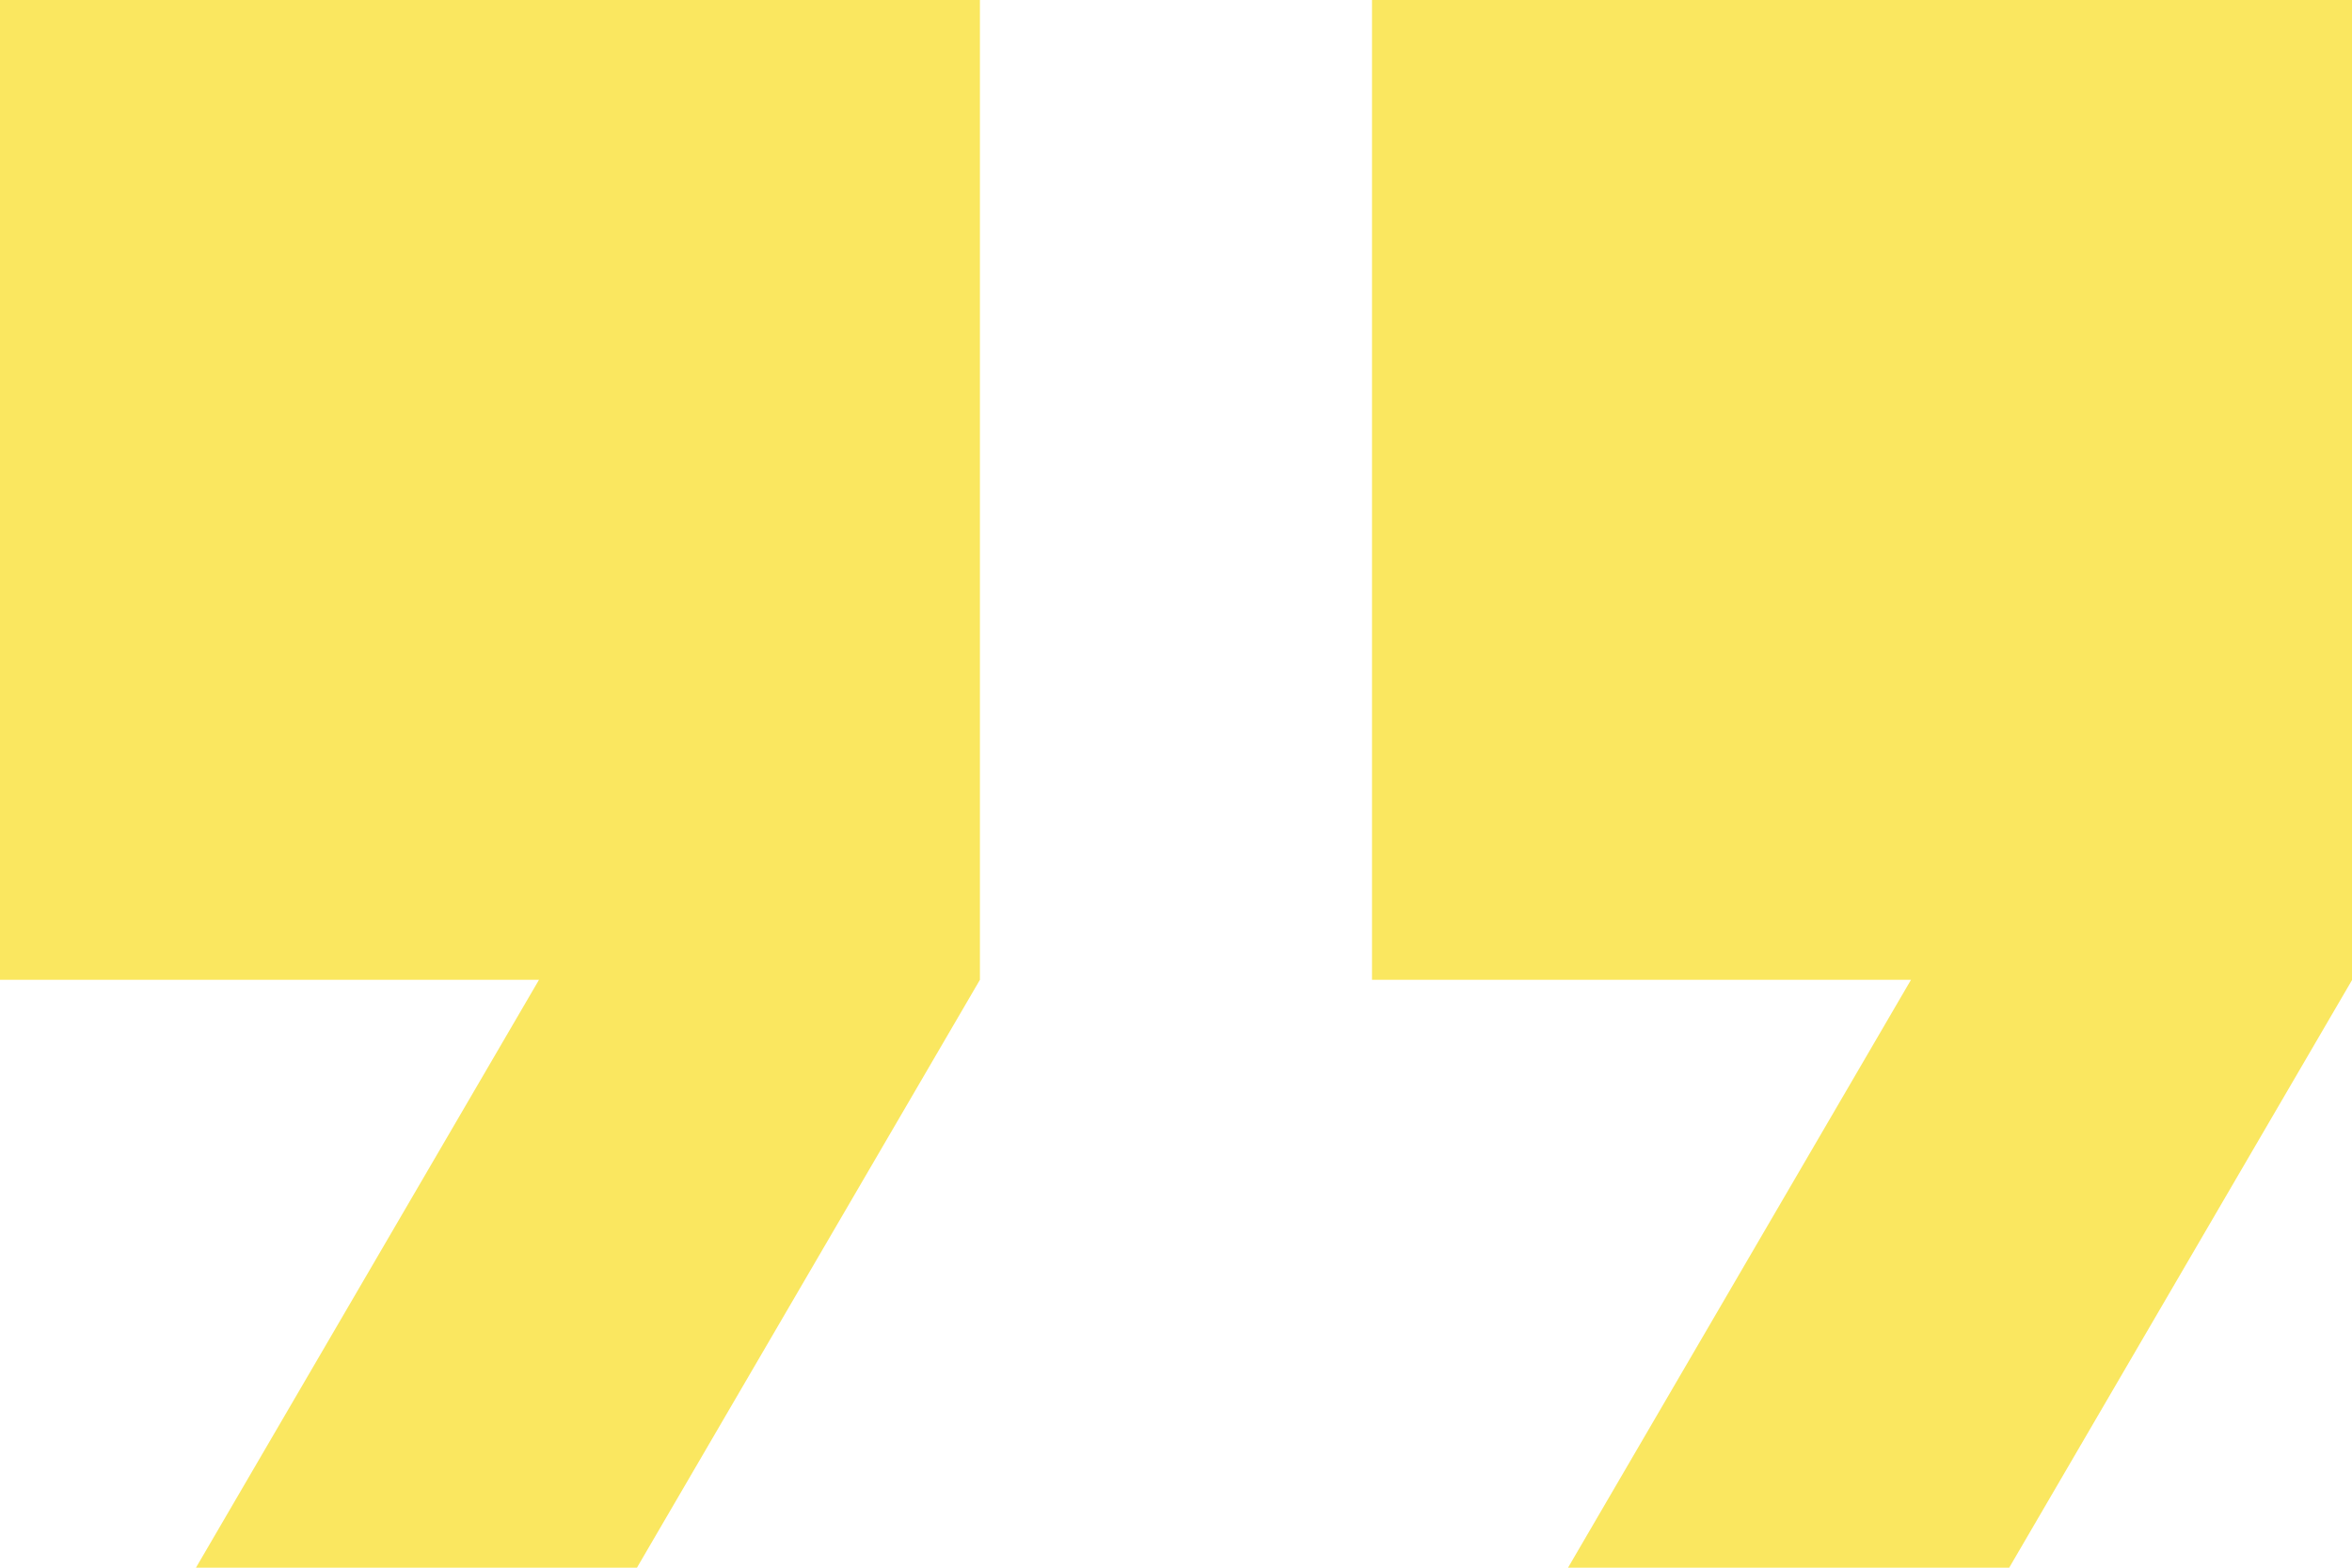
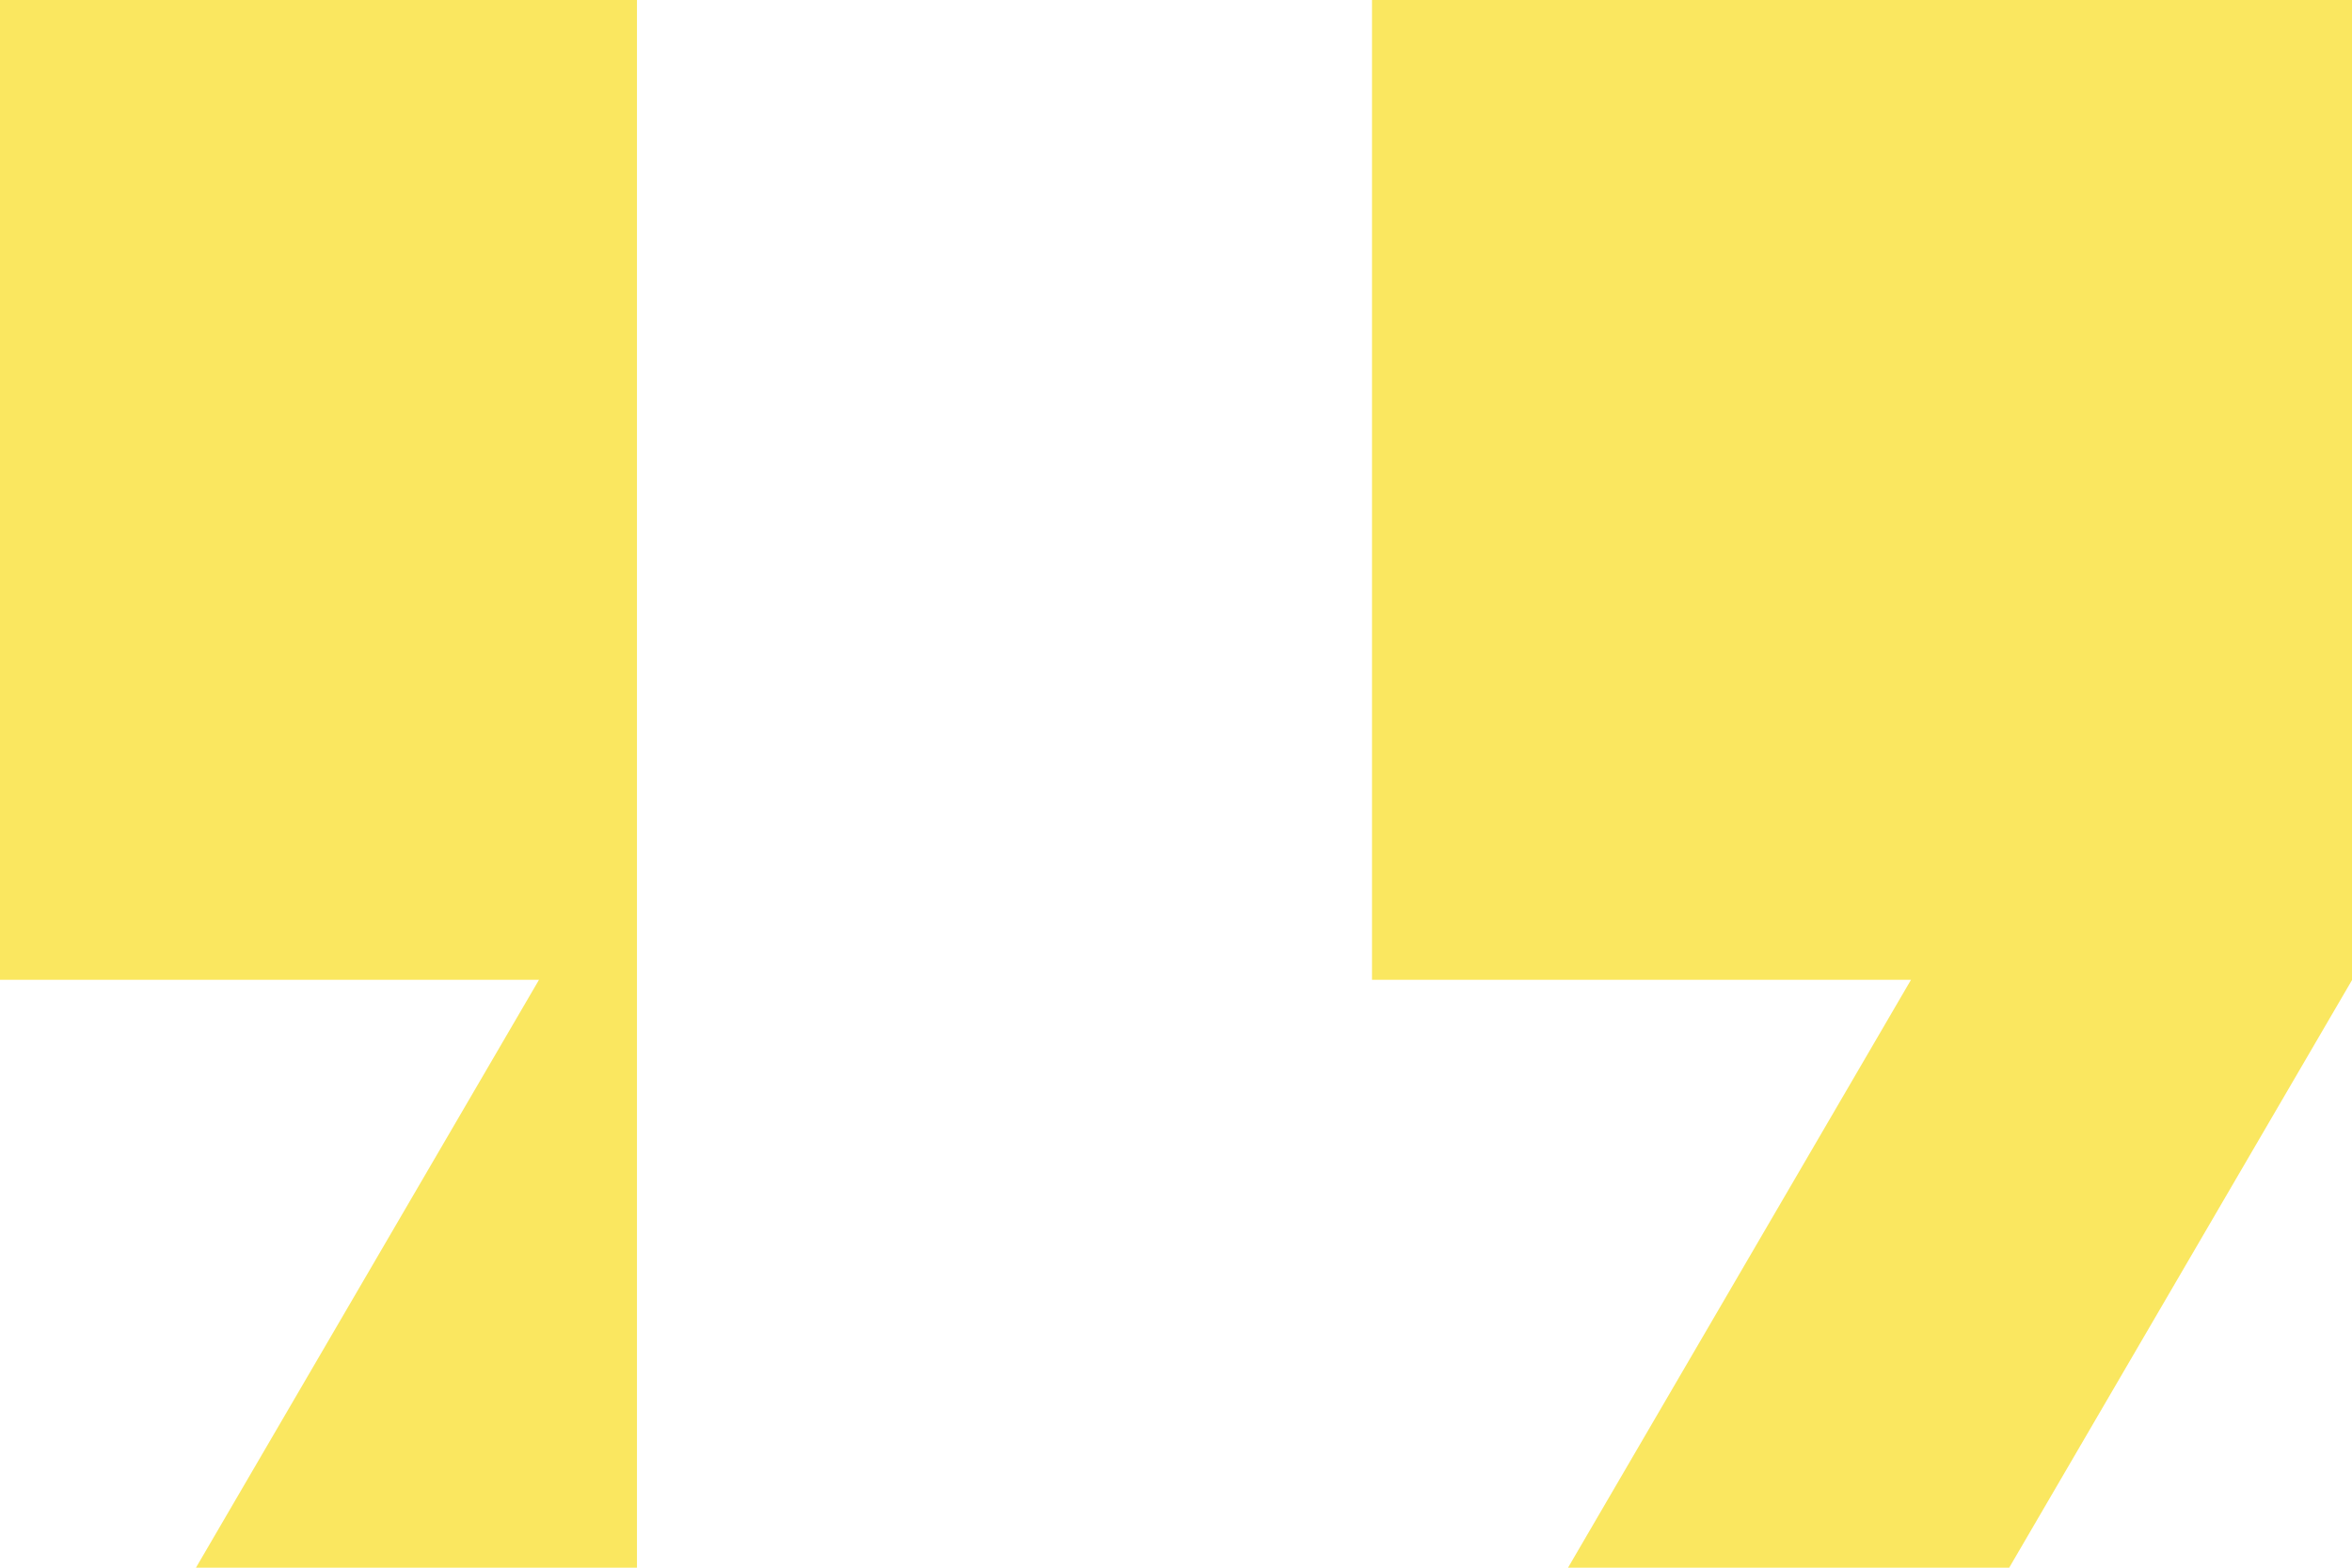
<svg xmlns="http://www.w3.org/2000/svg" width="38.513" height="25.675" viewBox="0 0 38.513 25.675">
-   <path id="ic_format_quote_18px" d="M25.466,5V21.047h8.826l-5.616,9.628H35.9l5.616-9.628V5ZM3,21.047h8.826L6.209,30.675h7.221l5.616-9.628V5H3Z" transform="translate(-3 -5)" fill="#fae760" />
+   <path id="ic_format_quote_18px" d="M25.466,5V21.047h8.826l-5.616,9.628H35.9l5.616-9.628V5ZM3,21.047h8.826L6.209,30.675h7.221V5H3Z" transform="translate(-3 -5)" fill="#fae760" />
</svg>